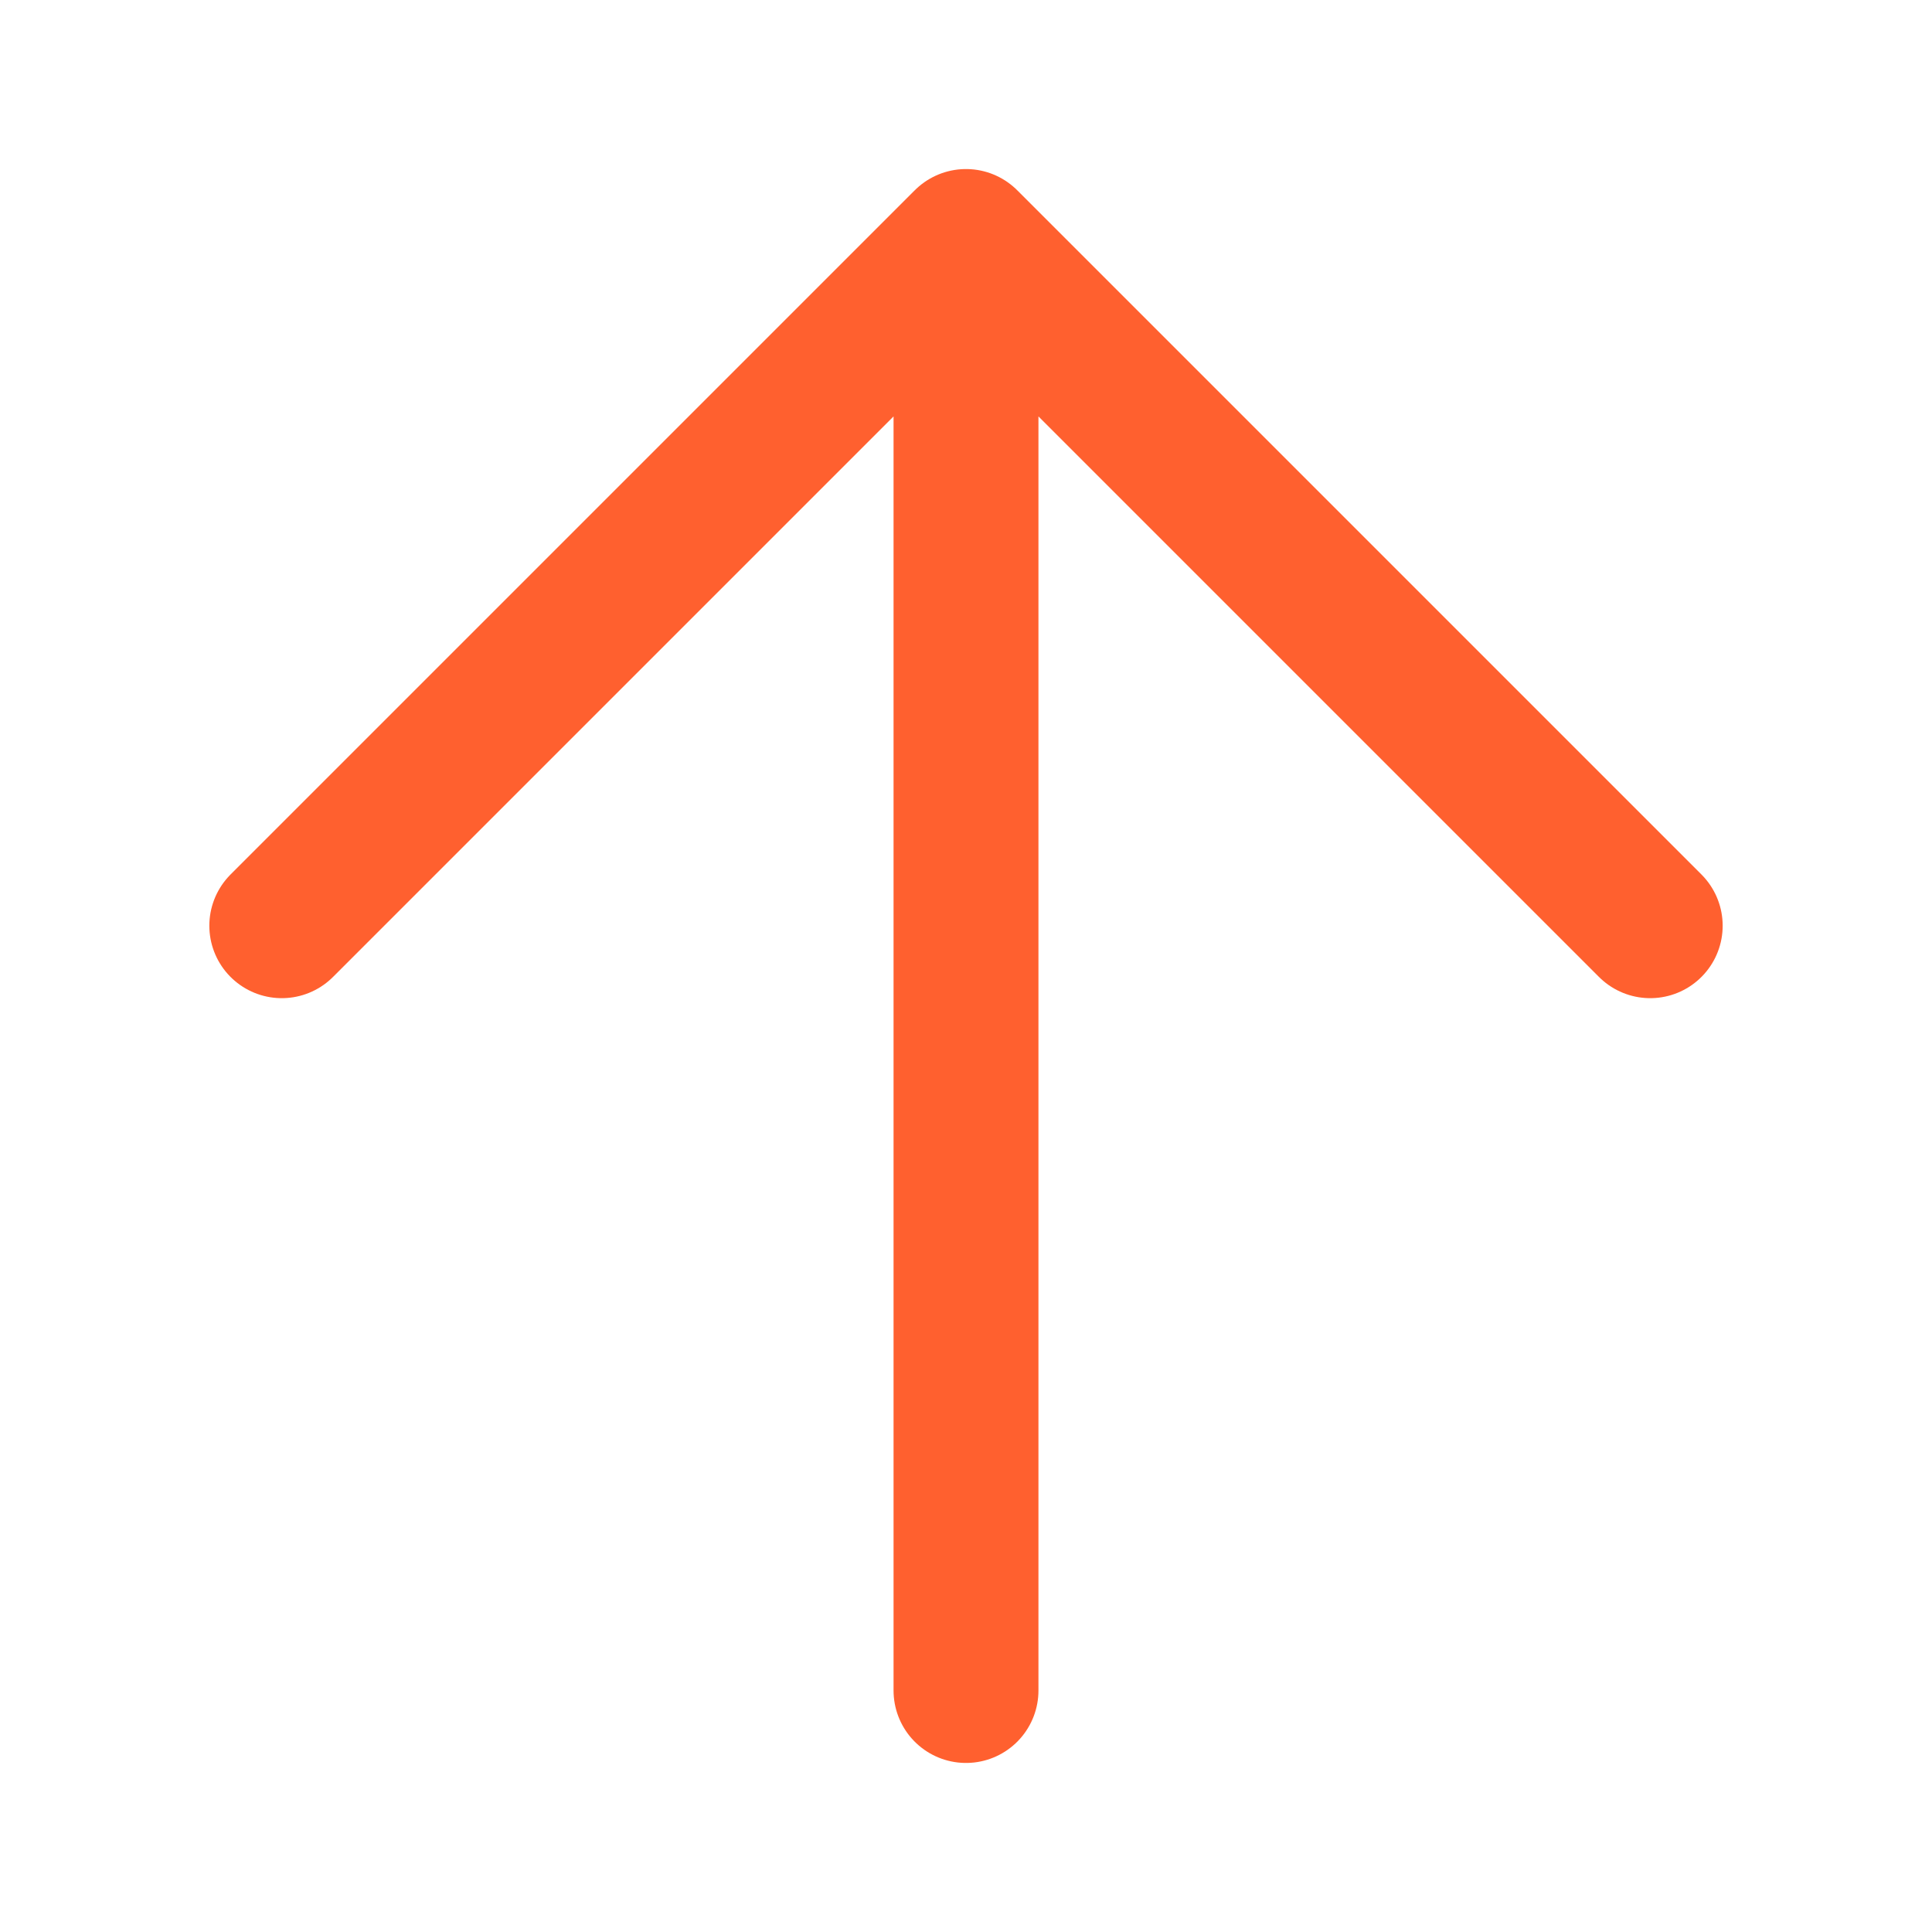
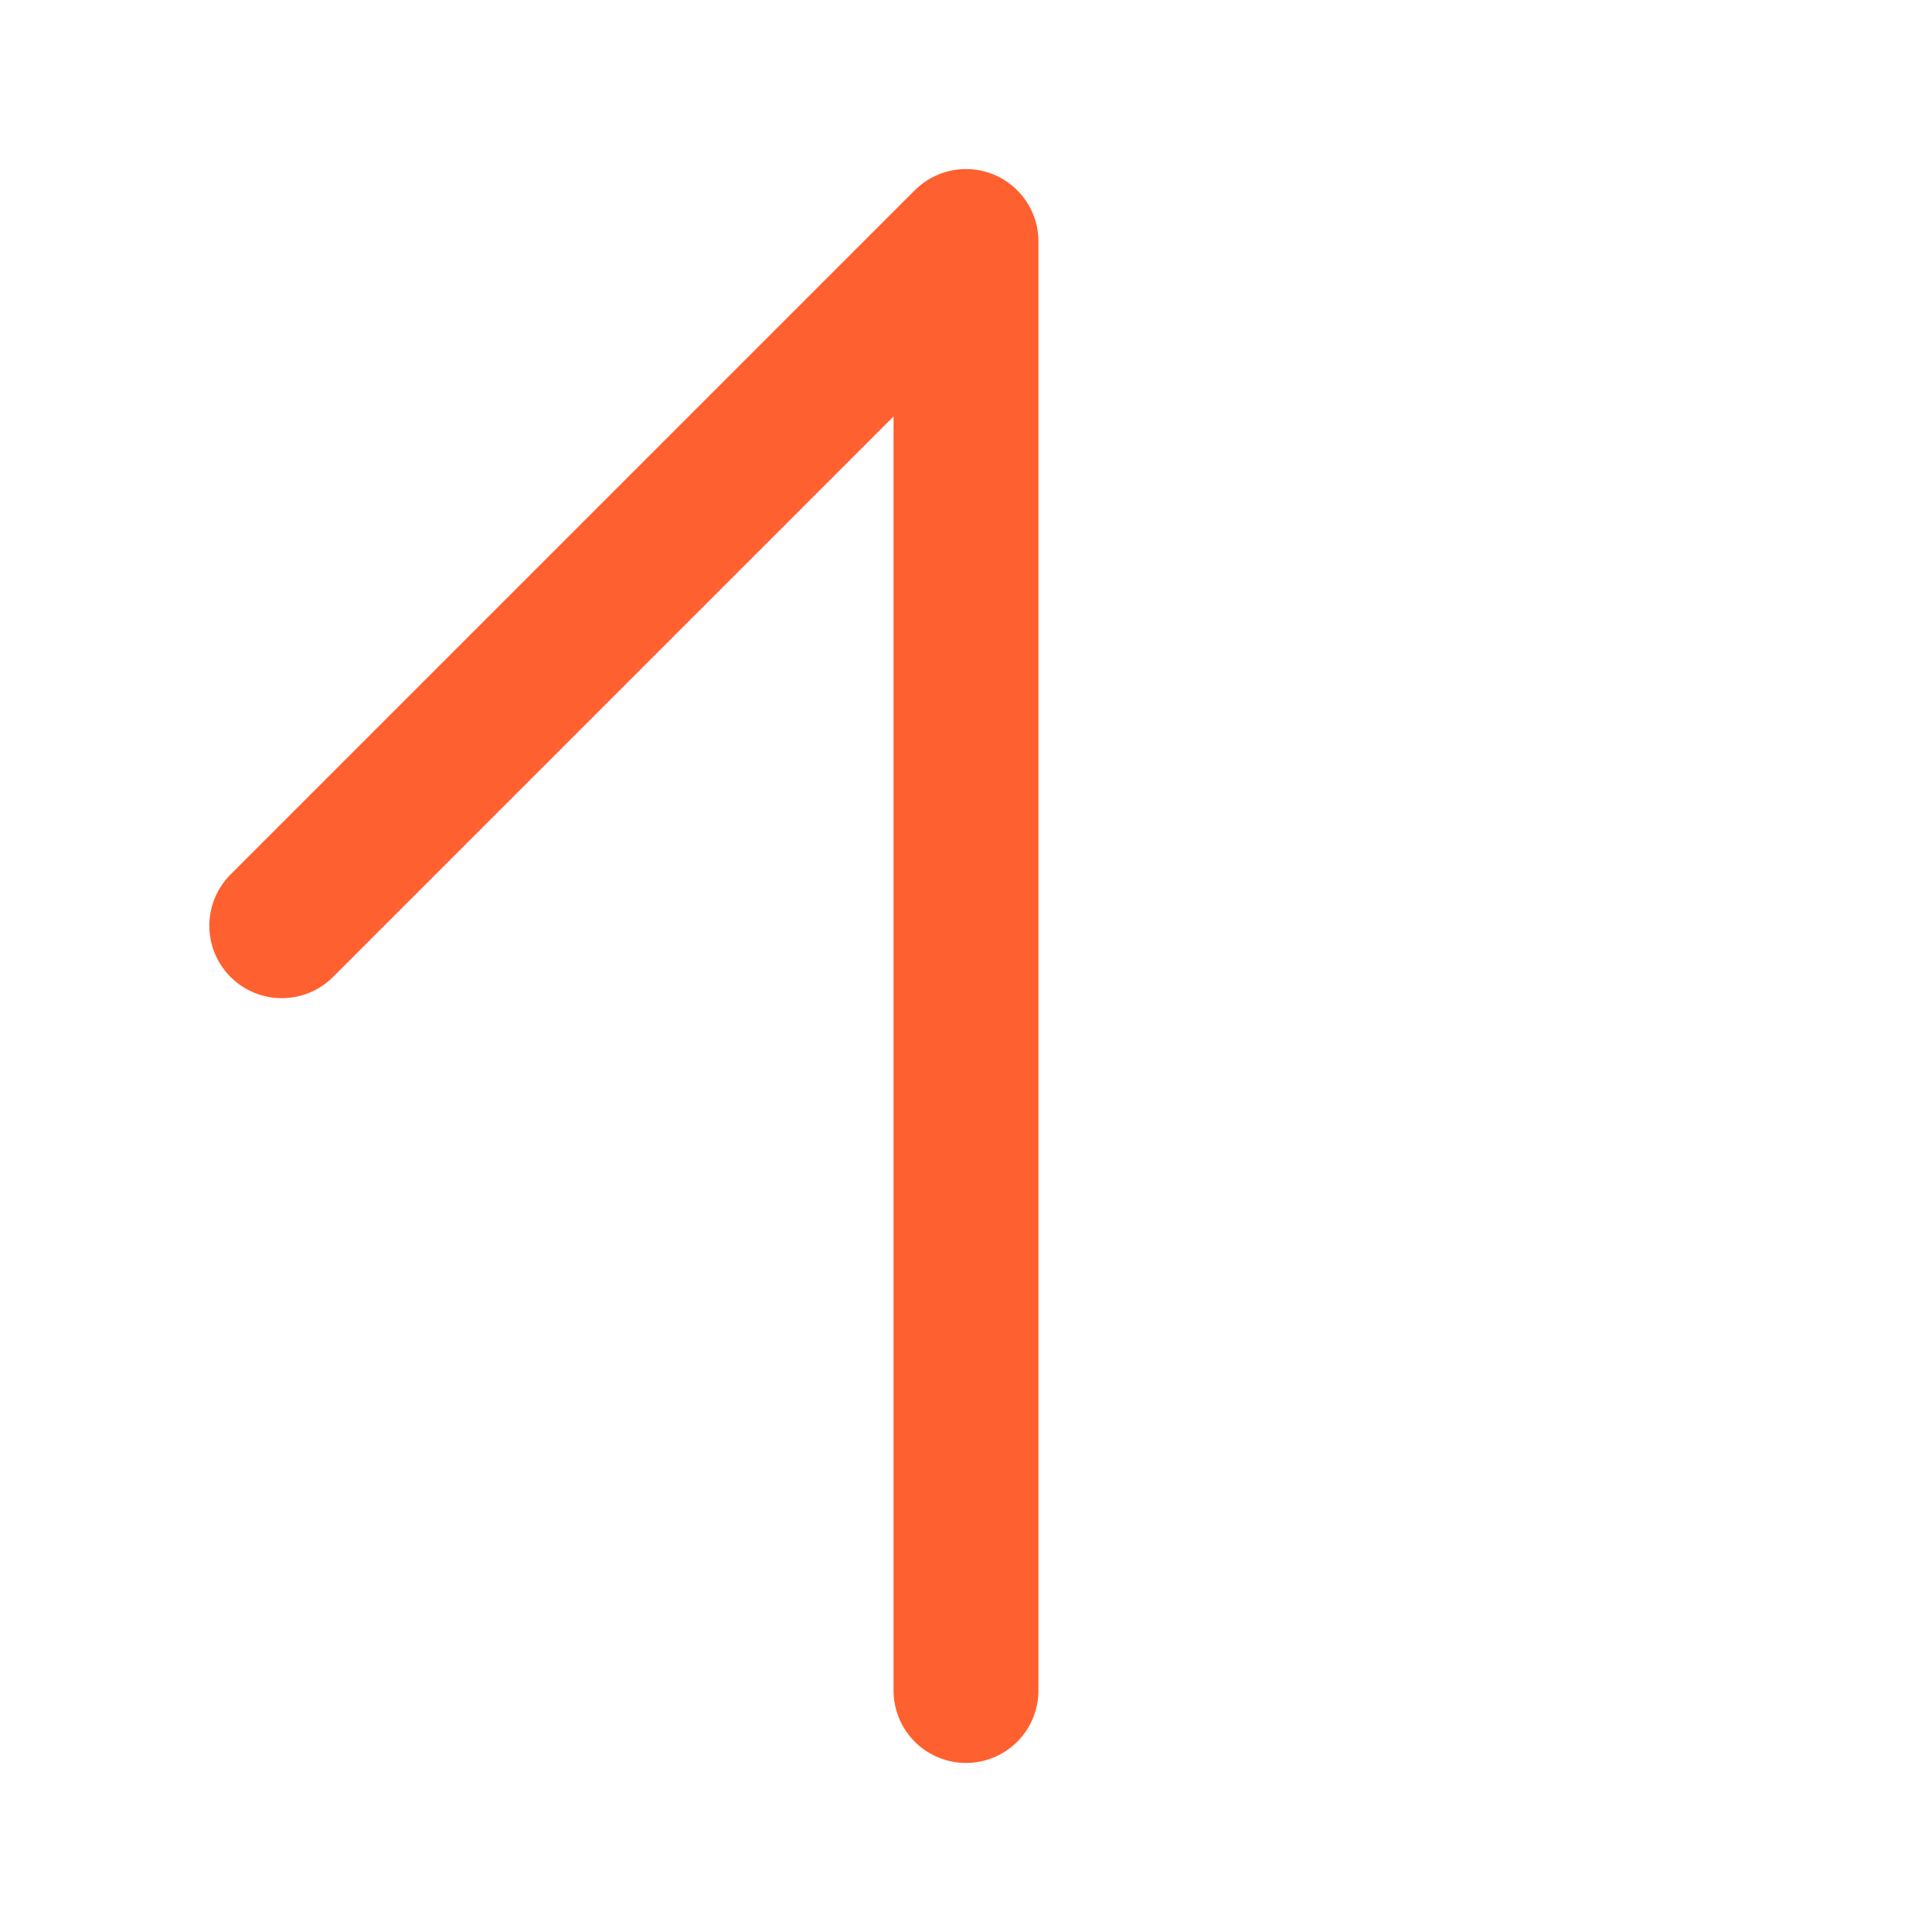
<svg xmlns="http://www.w3.org/2000/svg" viewBox="0 0 20.00 20.00" data-guides="{&quot;vertical&quot;:[],&quot;horizontal&quot;:[]}">
  <defs />
-   <path fill="none" stroke="#ff602f" fill-opacity="1" stroke-width="1.5" stroke-opacity="1" baseline-shift="baseline" stroke-linecap="round" stroke-linejoin="round" id="tSvg112eb7faf0" title="Path 1" d="M10 17.5C10 12.5 10 7.5 10 2.5M10 2.5C12.361 4.861 14.722 7.222 17.083 9.583M10 2.5C7.639 4.861 5.278 7.222 2.917 9.583" />
+   <path fill="none" stroke="#ff602f" fill-opacity="1" stroke-width="1.5" stroke-opacity="1" baseline-shift="baseline" stroke-linecap="round" stroke-linejoin="round" id="tSvg112eb7faf0" title="Path 1" d="M10 17.5C10 12.5 10 7.5 10 2.5M10 2.5M10 2.5C7.639 4.861 5.278 7.222 2.917 9.583" />
</svg>